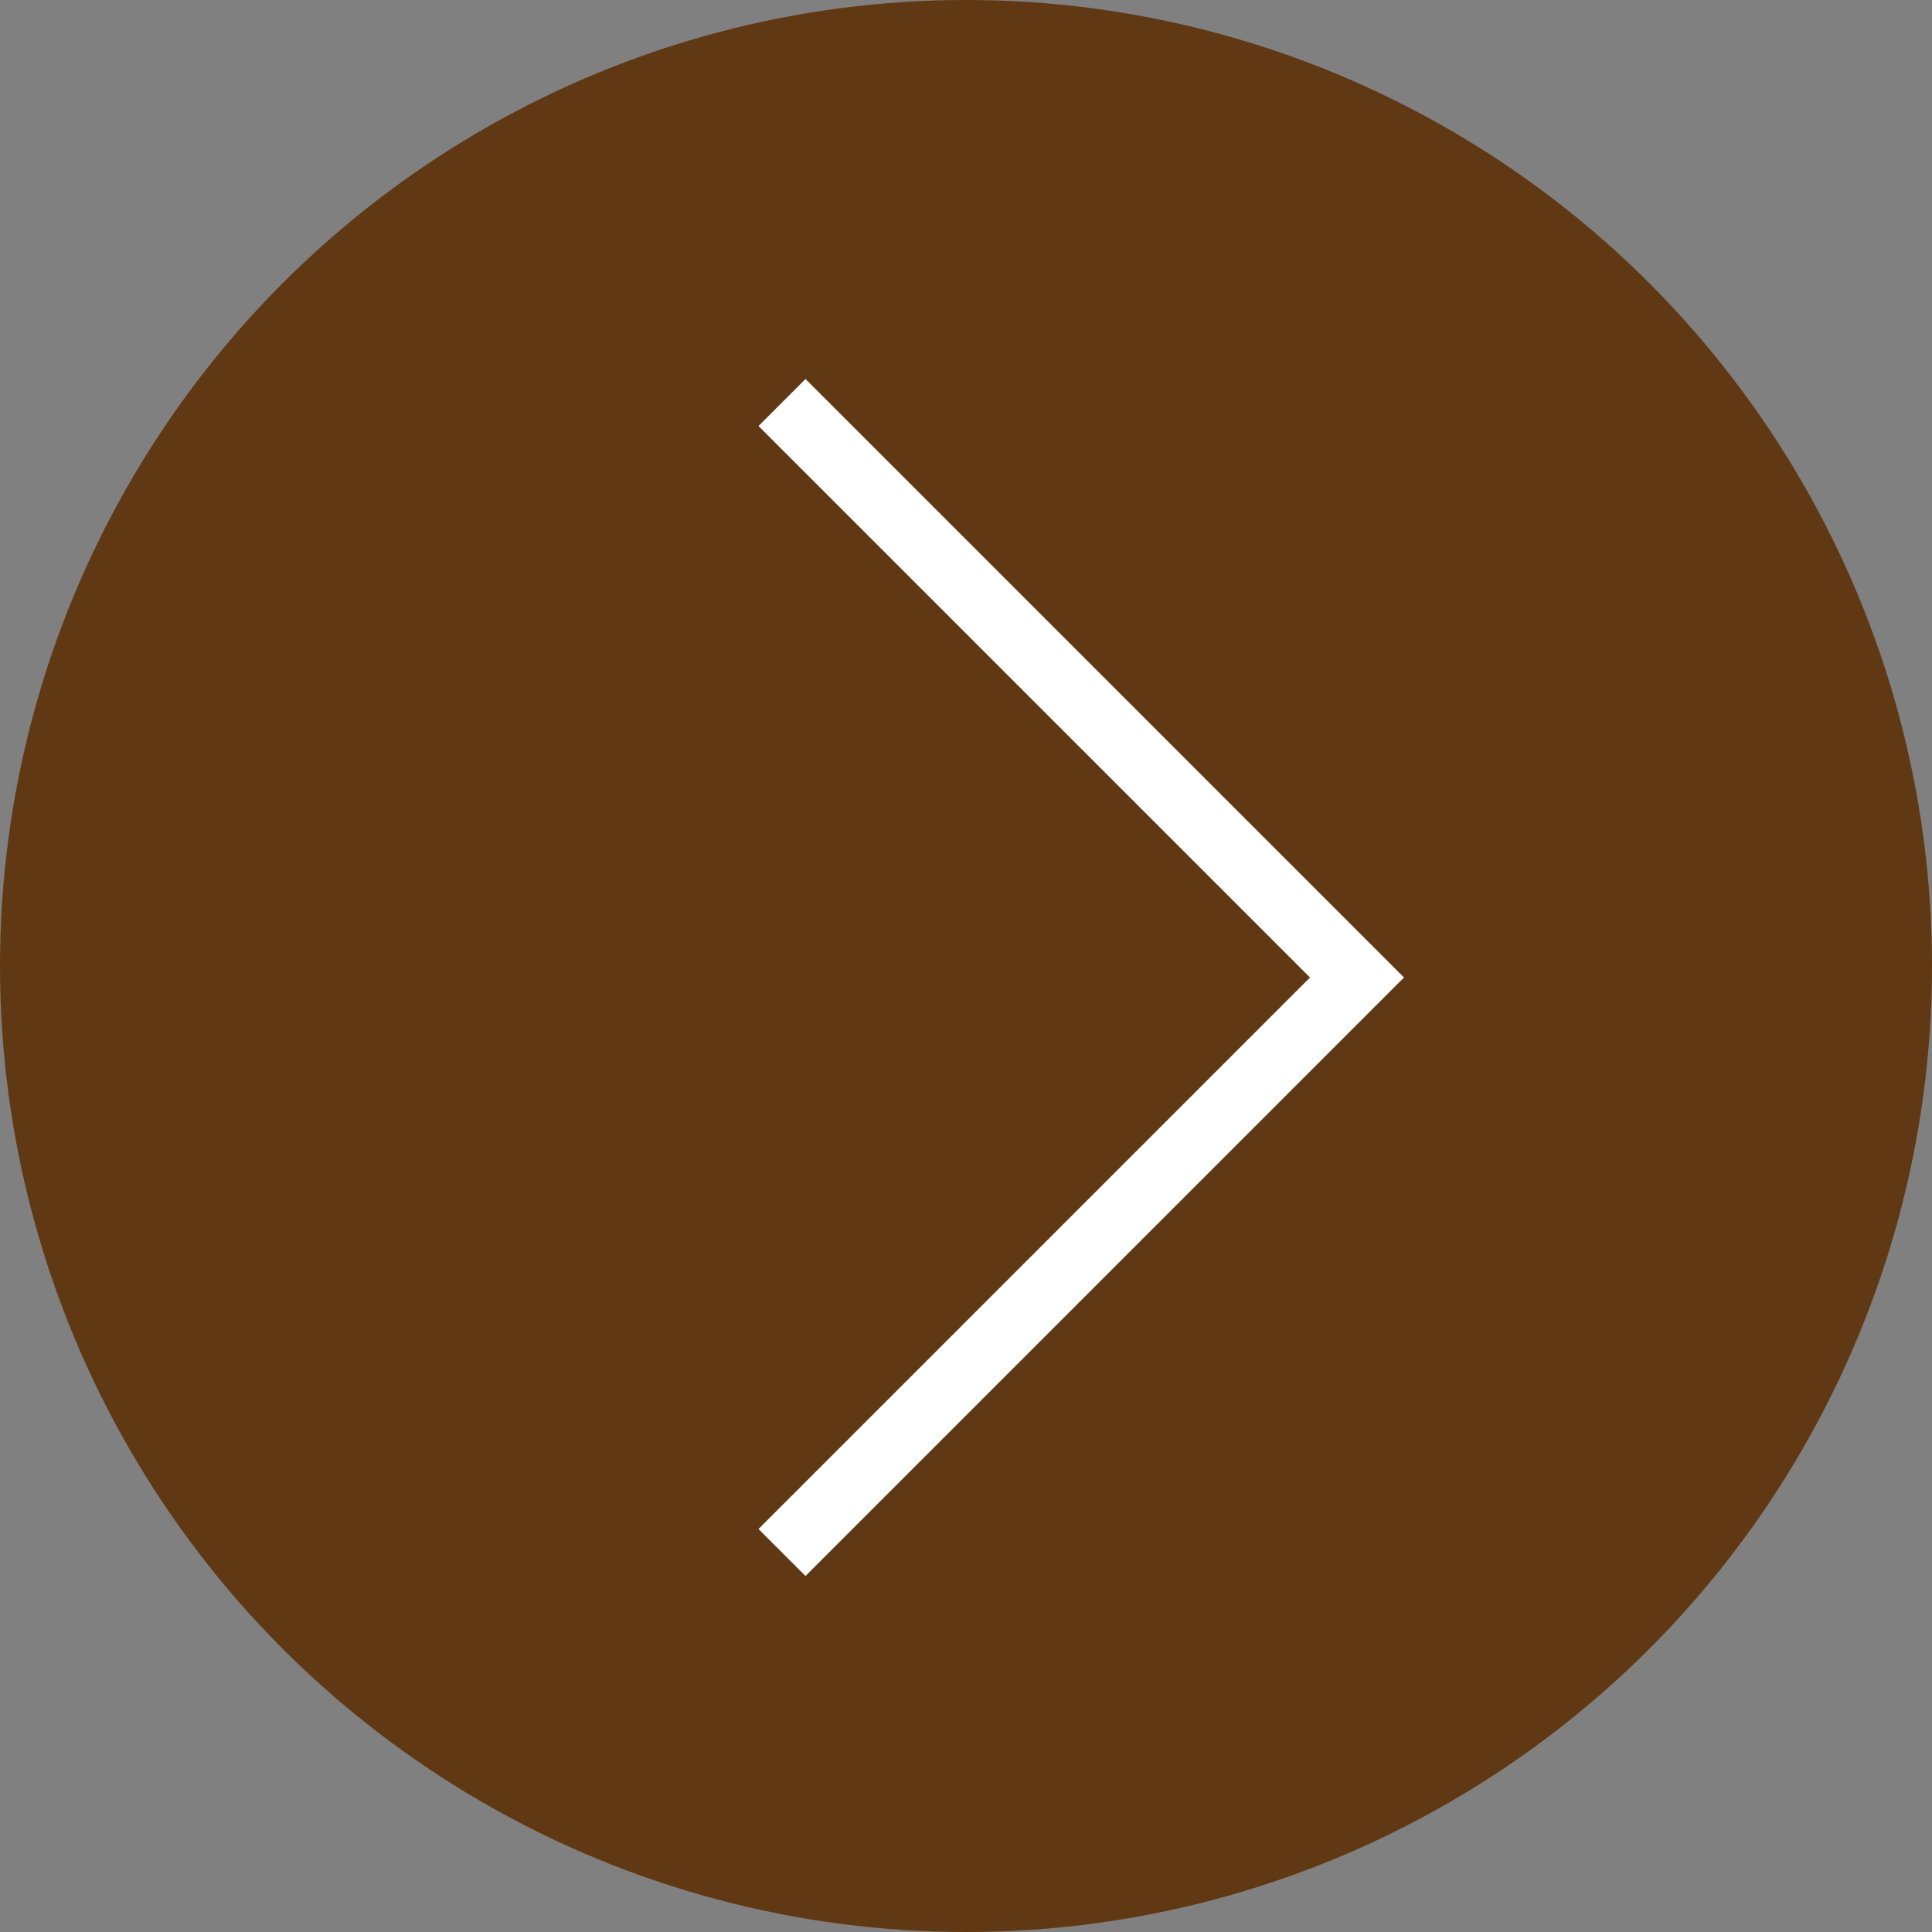
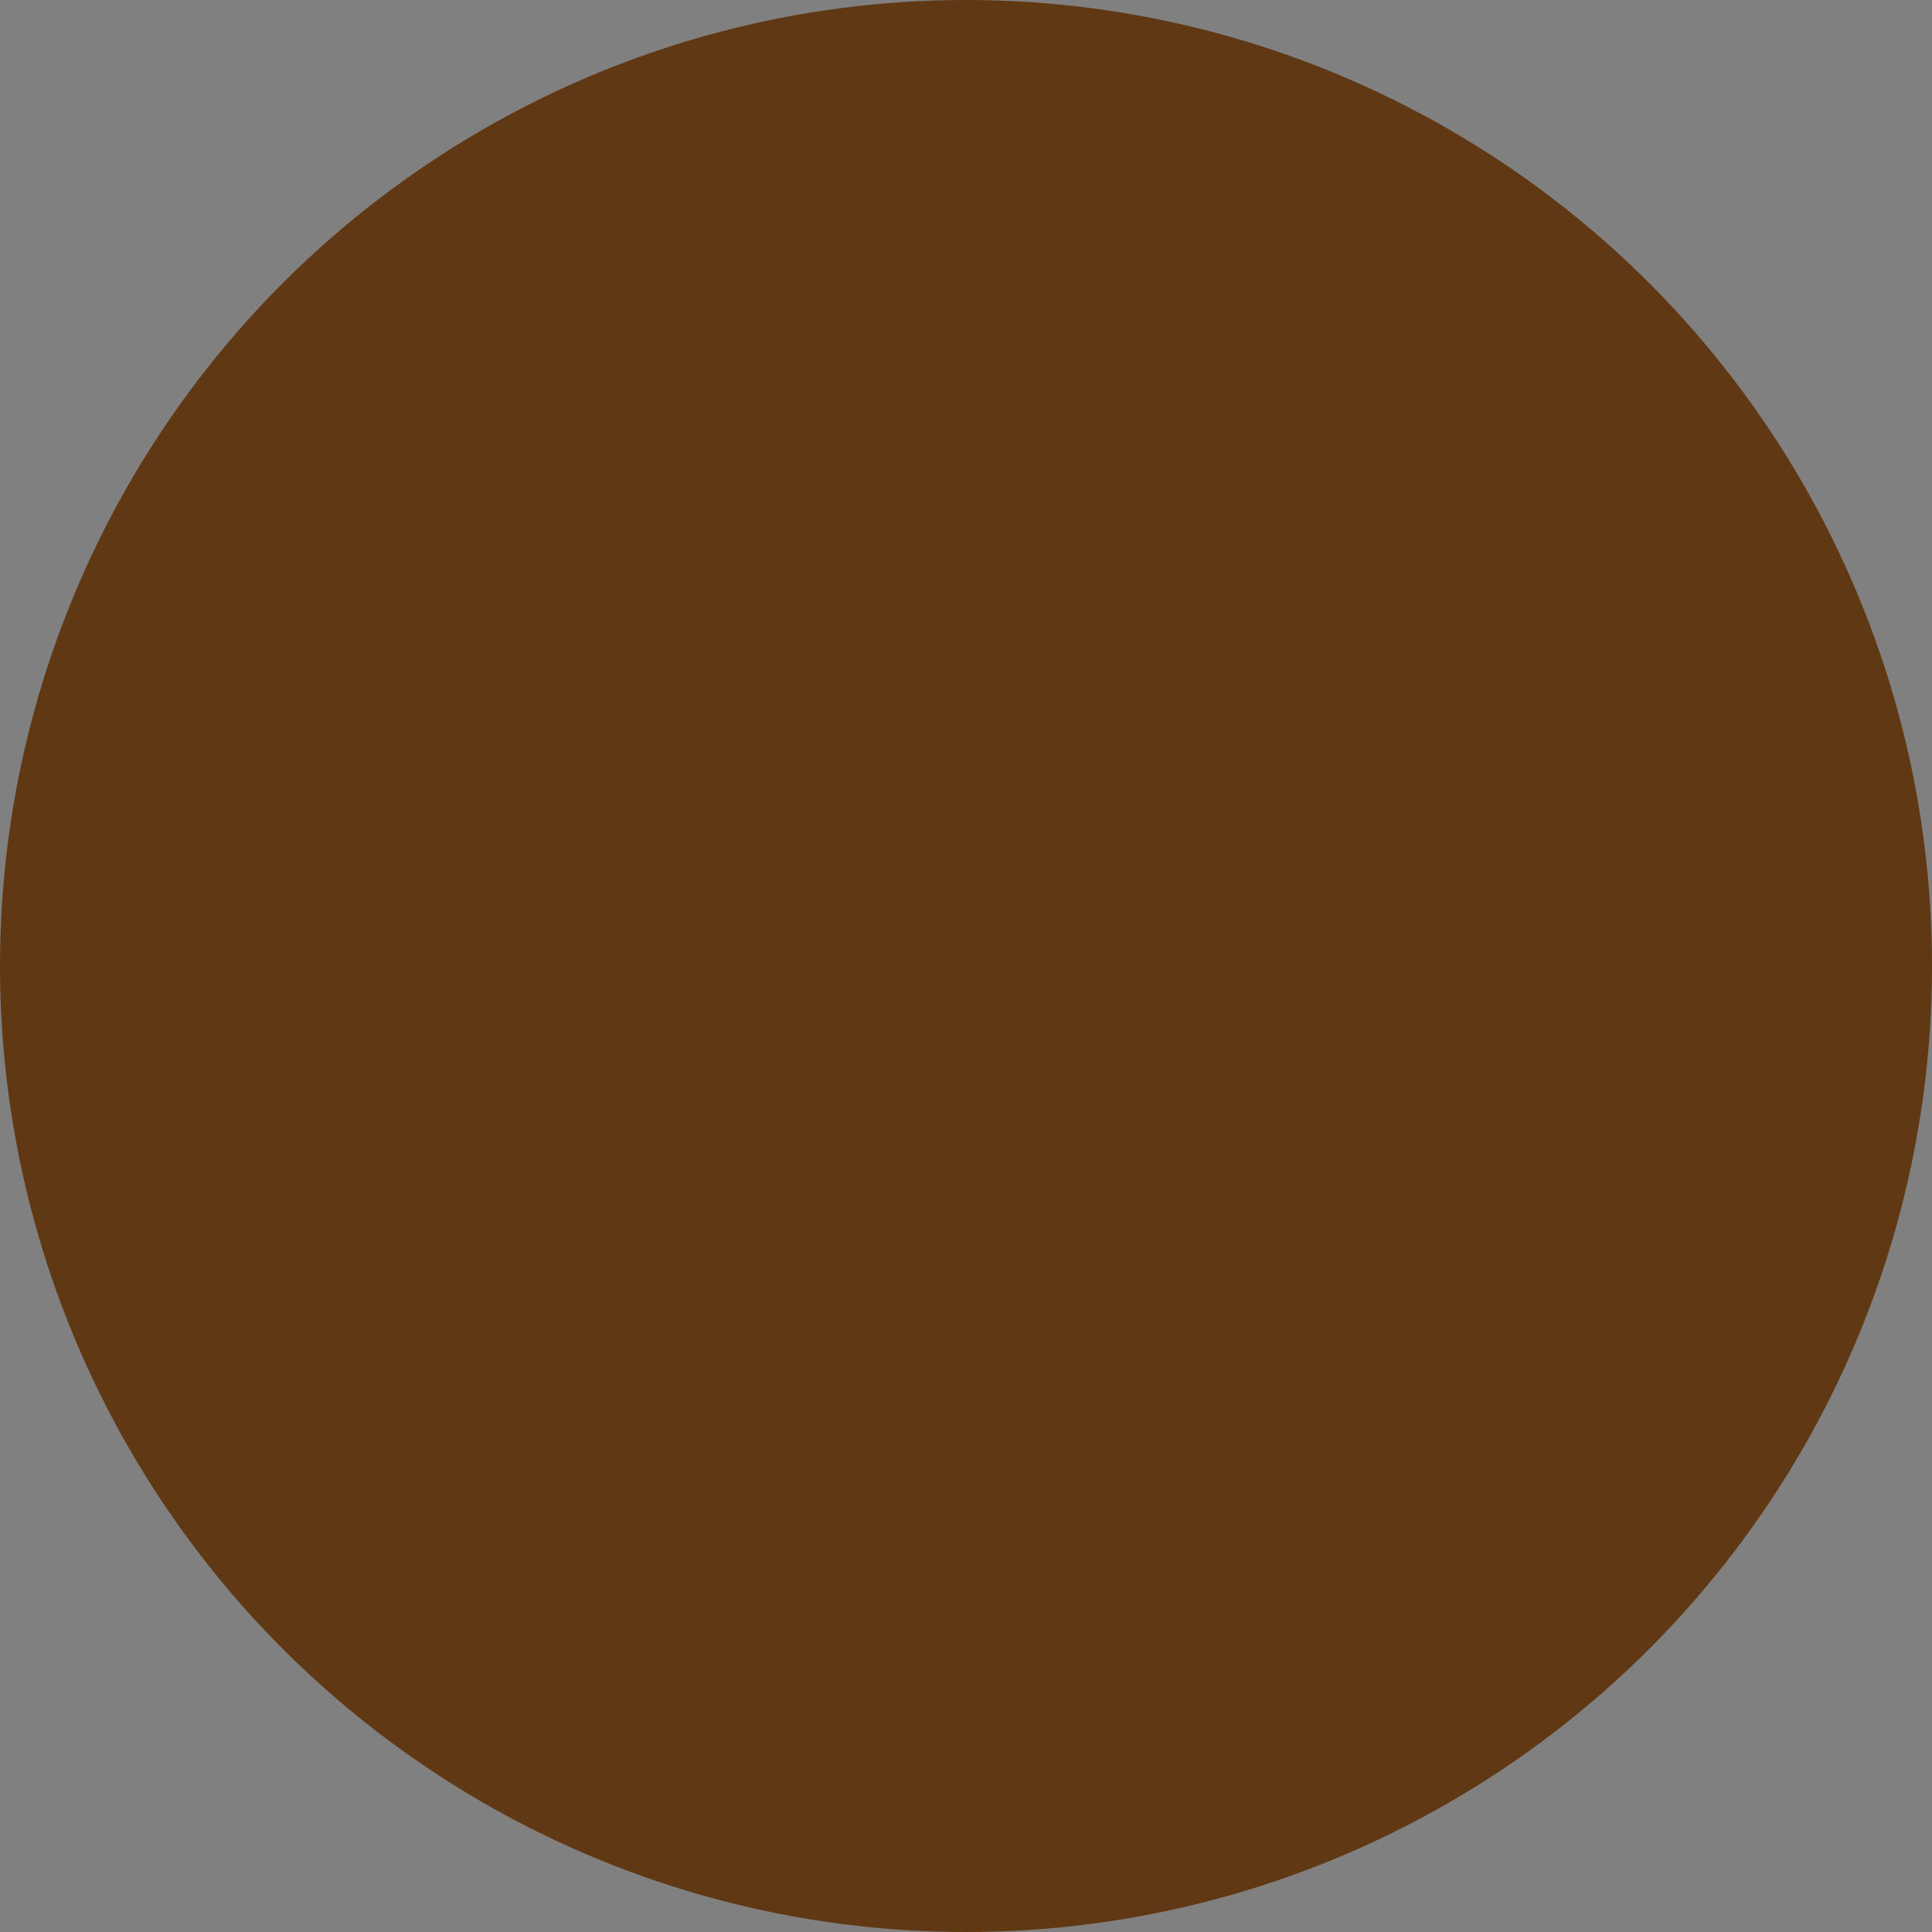
<svg xmlns="http://www.w3.org/2000/svg" version="1.1" id="レイヤー_1" x="0px" y="0px" width="16.8px" height="16.8px" viewBox="0 0 16.8 16.8" style="enable-background:new 0 0 16.8 16.8;" xml:space="preserve">
  <rect x="0" y="0" width="16.8" height="16.8" fill="#808080" stroke="none" />
  <style type="text/css">
	.st0{fill:#603813;}
	.st1{fill:#FFFFFF;}
	.st2{fill:none;stroke:#FFFFFF;stroke-width:0.578;stroke-miterlimit:10;}
	.st3{fill:#9BDCE1;}
</style>
  <g>
    <circle class="st0" cx="8.4" cy="8.4" r="8.4" />
-     <polyline class="st2" points="6.8,3.5 11.8,8.5 6.8,13.5  " />
  </g>
</svg>